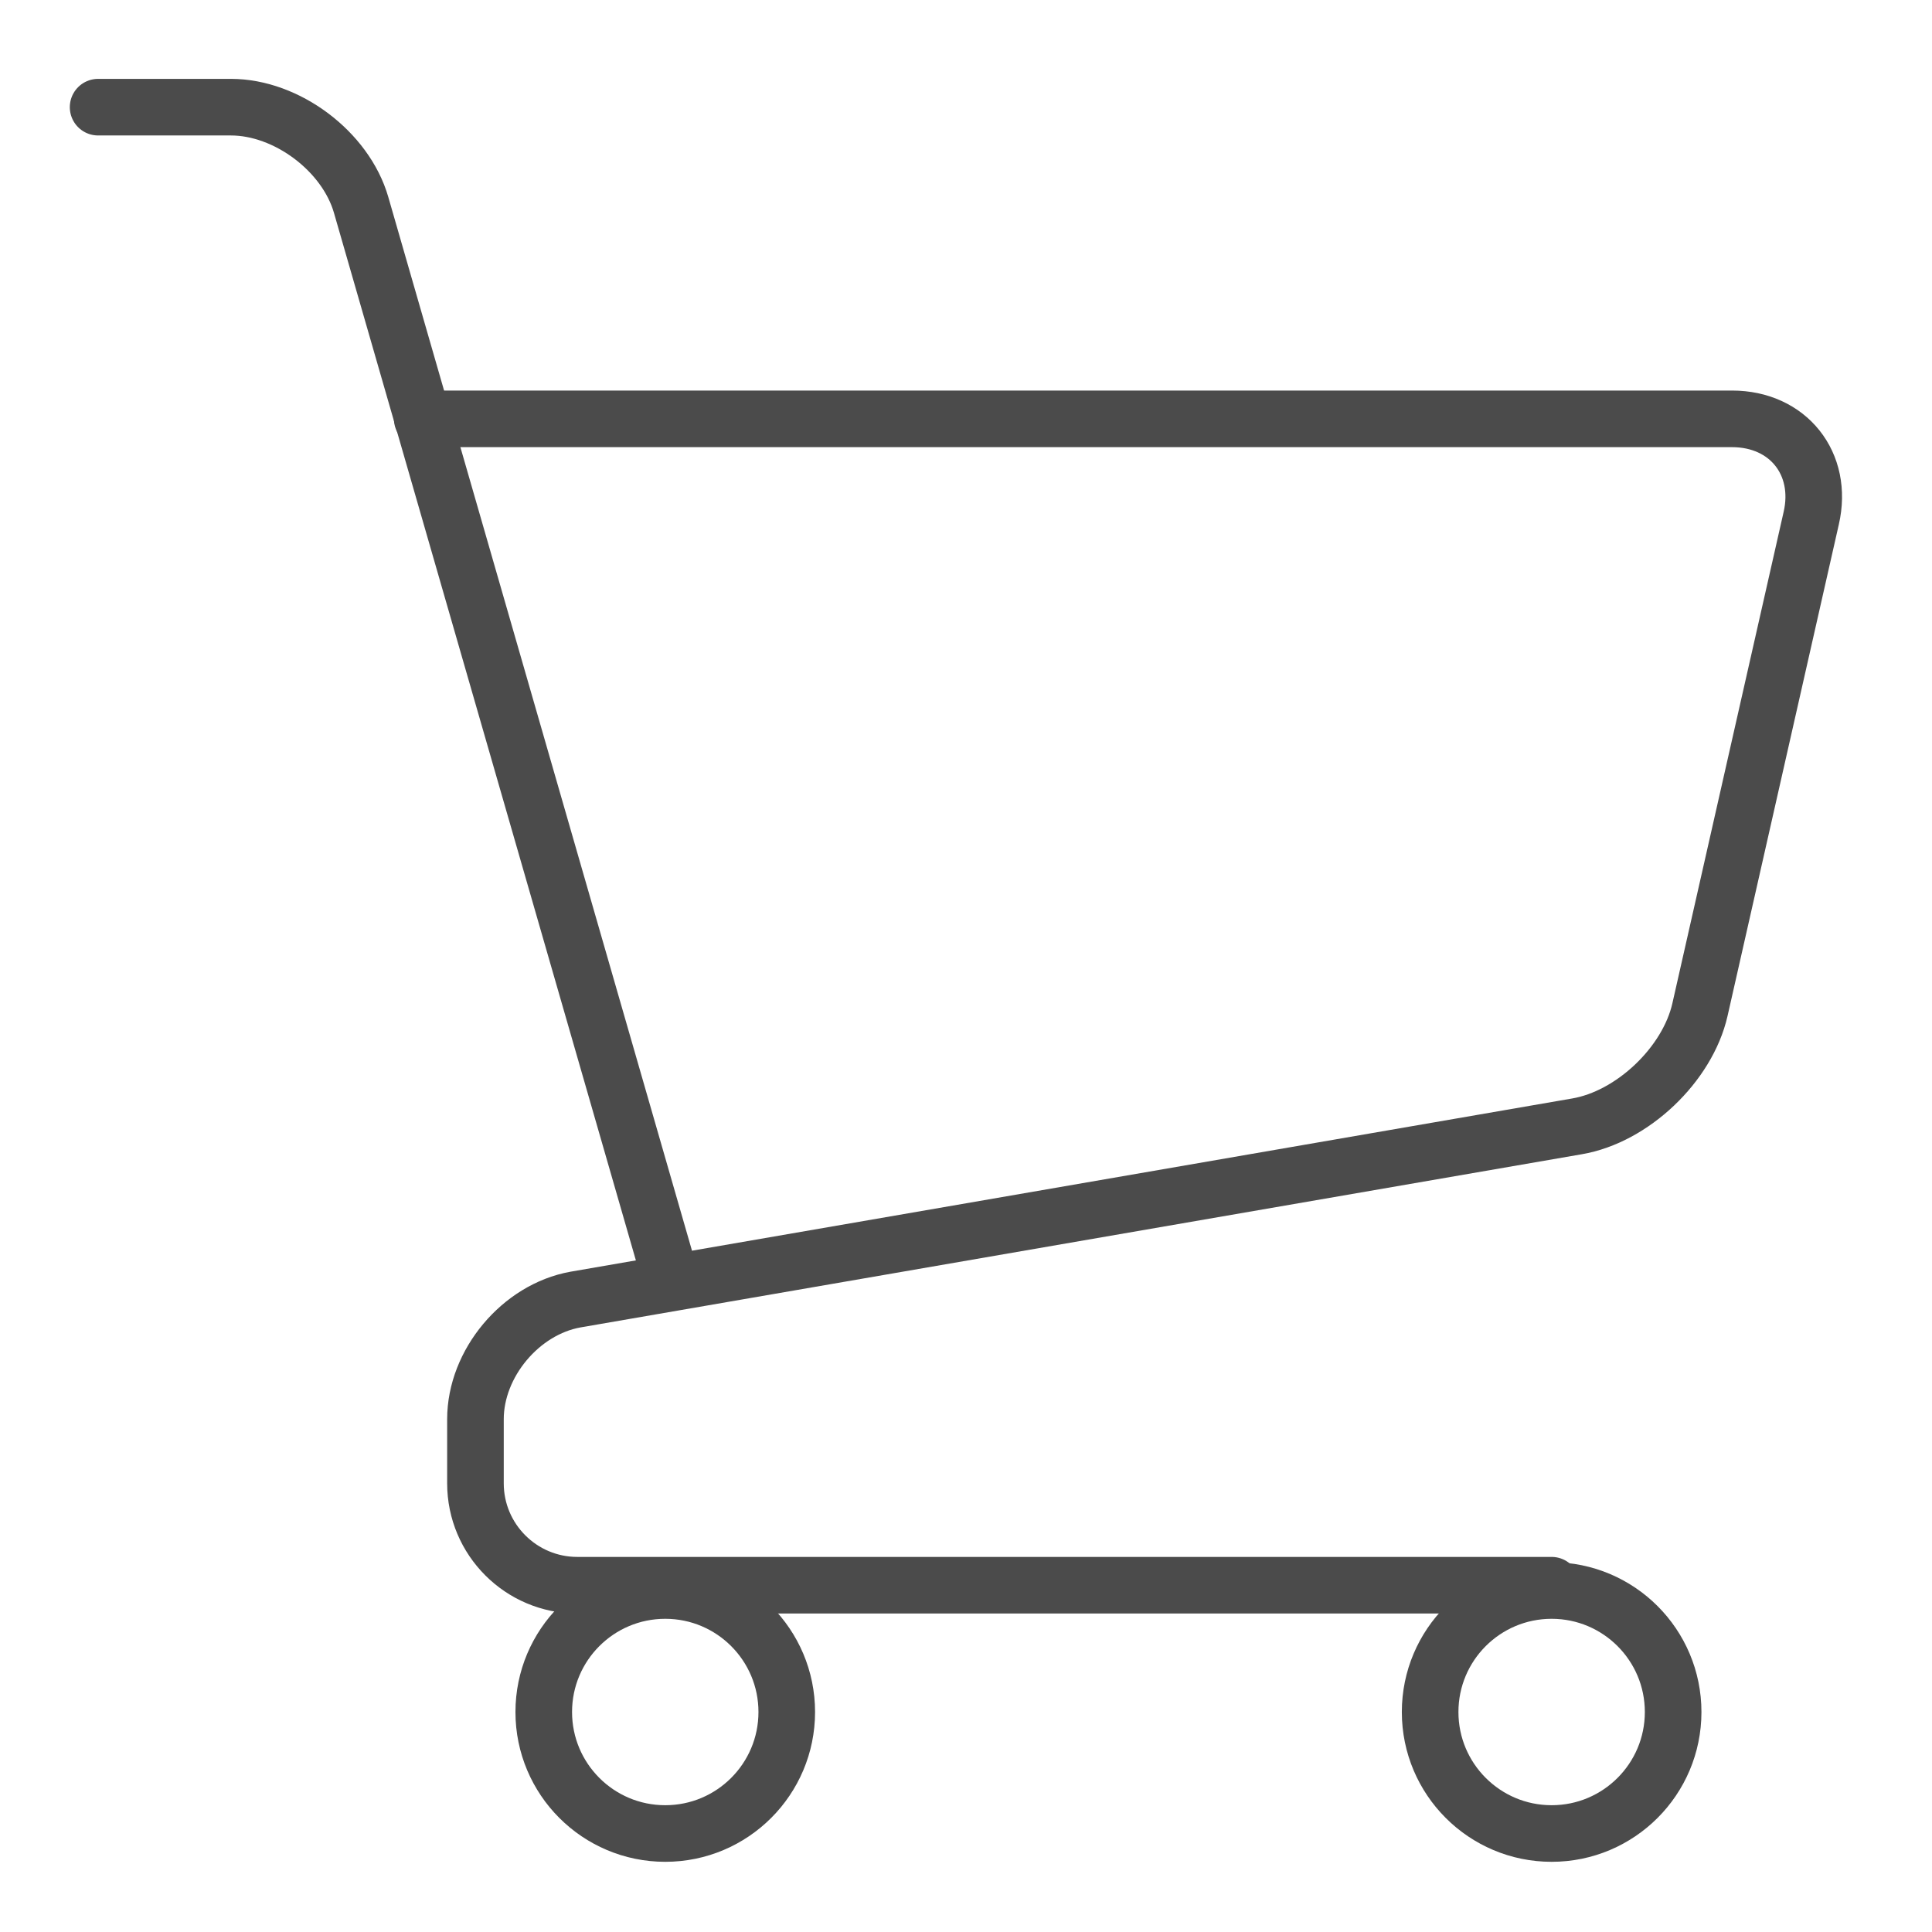
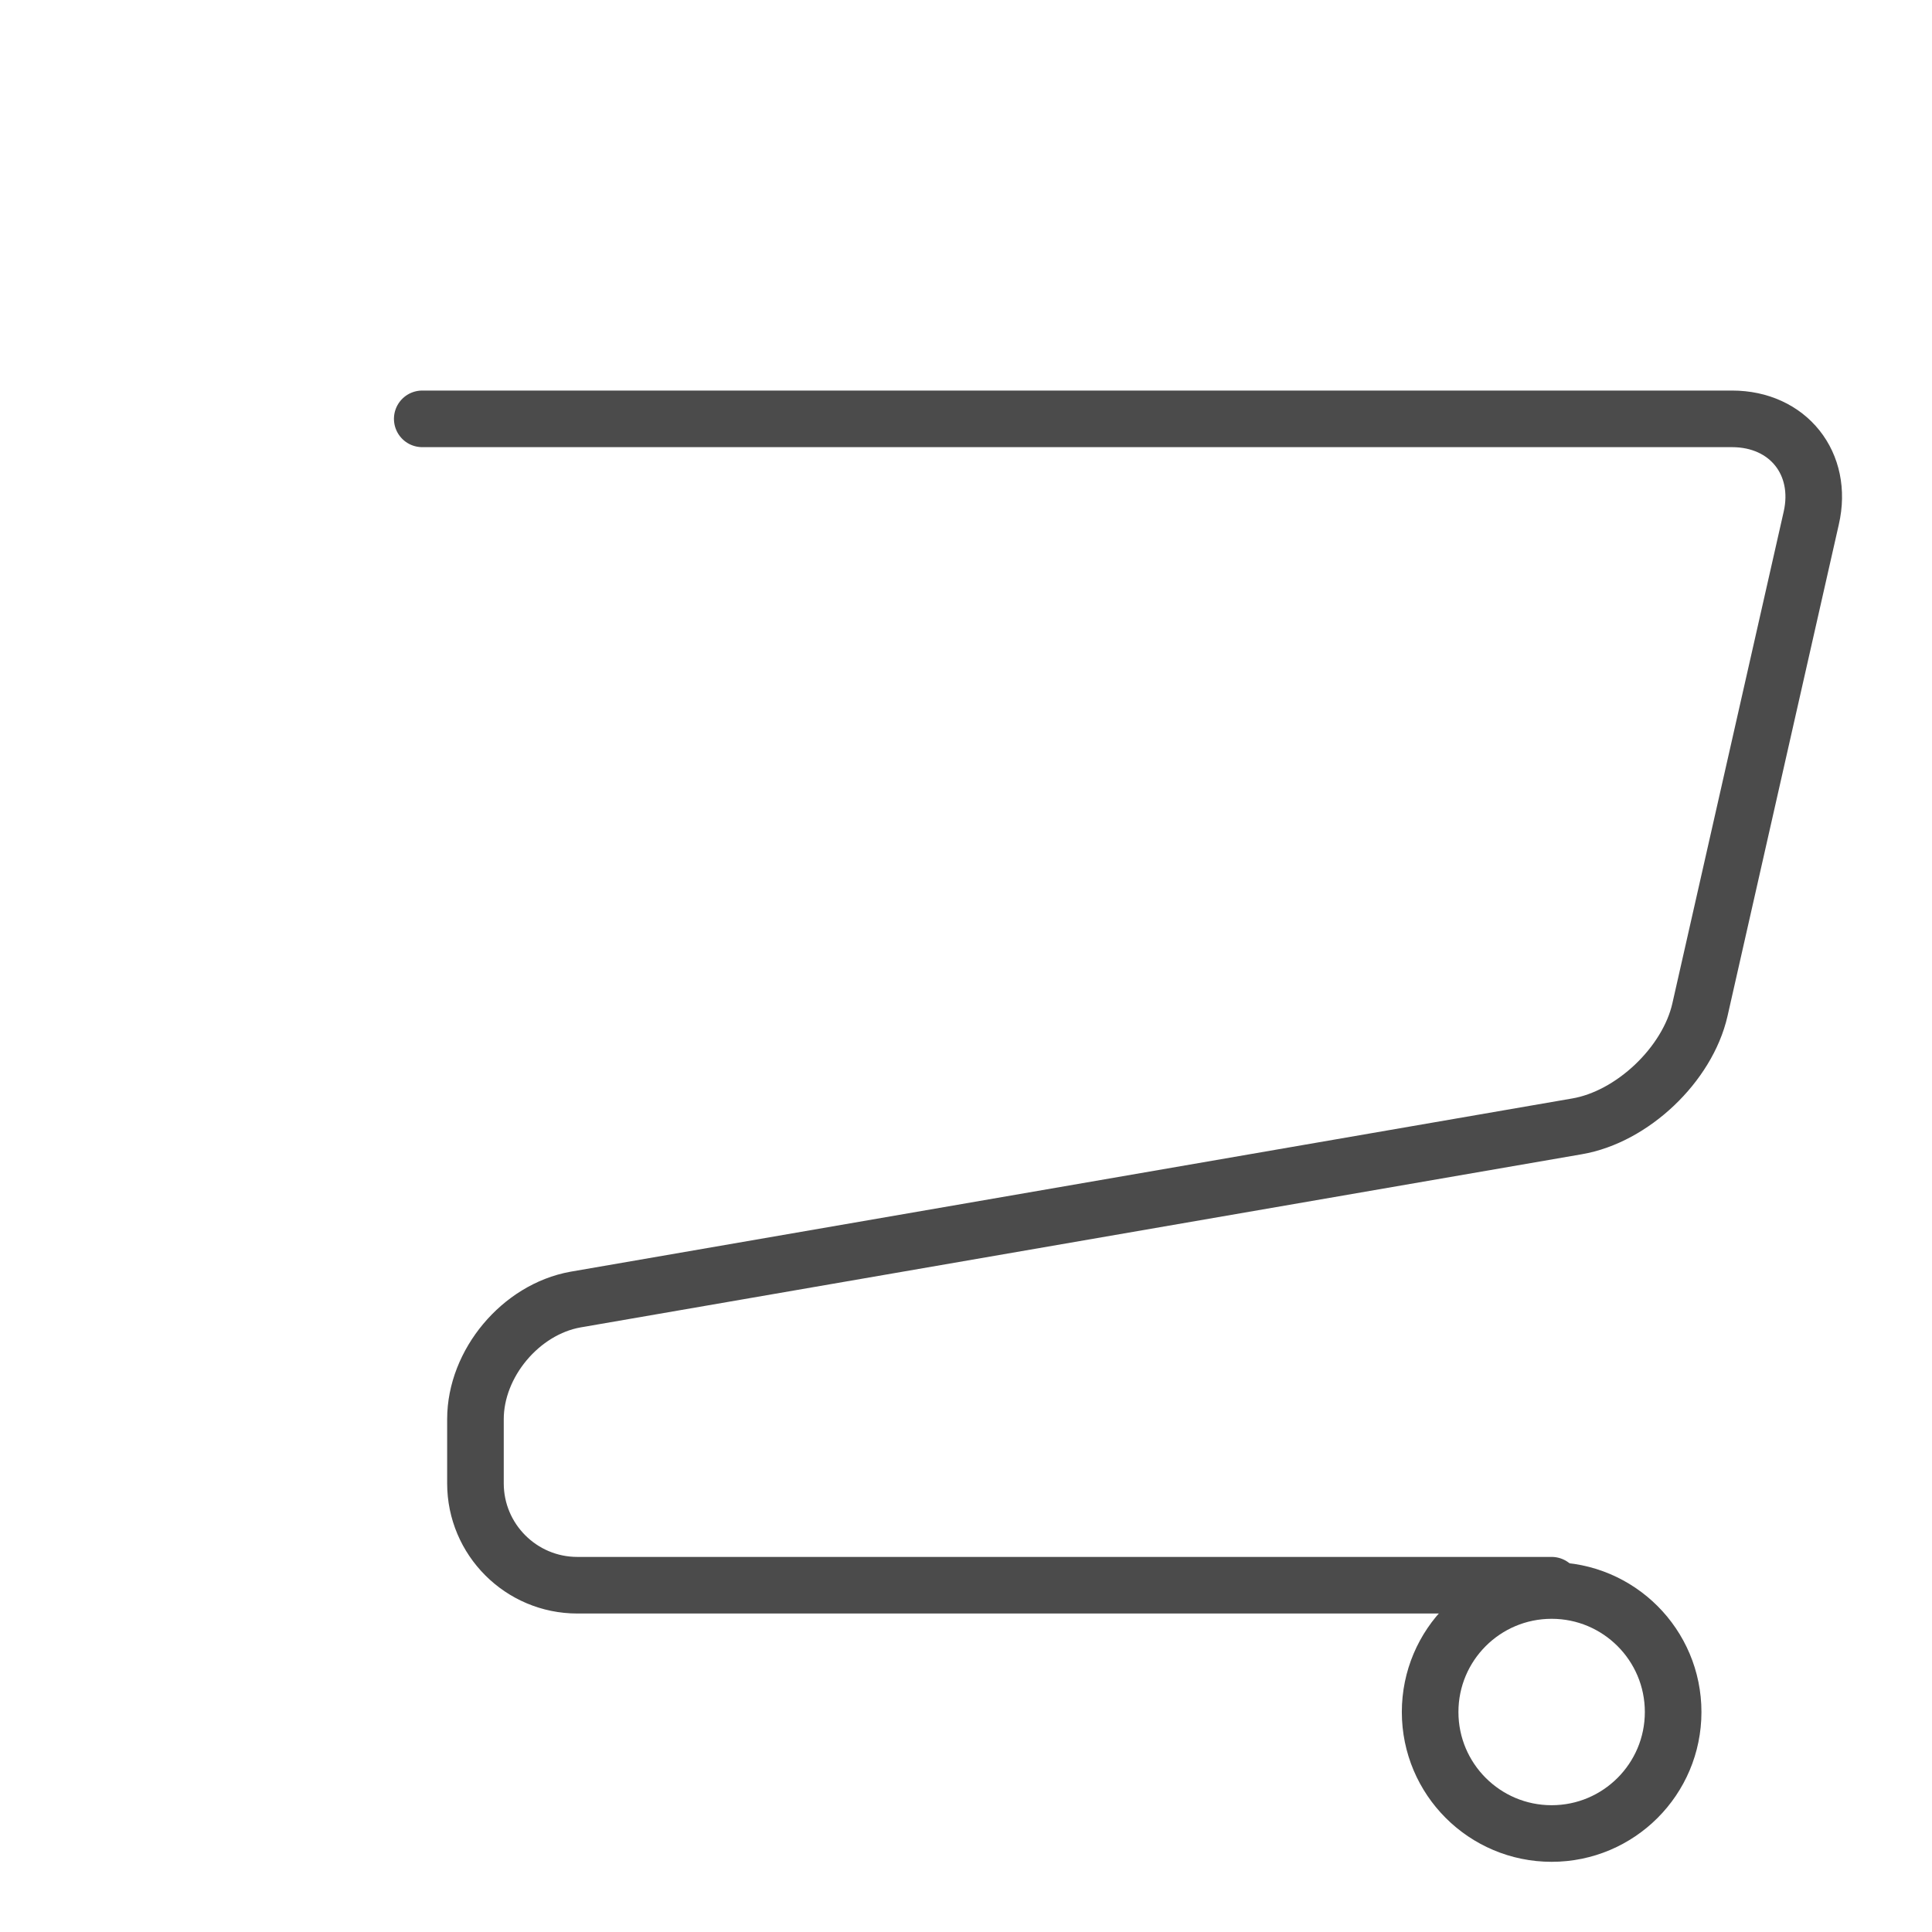
<svg xmlns="http://www.w3.org/2000/svg" version="1.1" id="_x32_" x="0px" y="0px" viewBox="0 0 512 512" style="enable-background:new 0 0 512 512;" xml:space="preserve">
  <style type="text/css">
	.st0{fill:#4B4B4B;}
	.st1{fill:none;stroke:#4B4B4B;stroke-width:15;stroke-linecap:round;stroke-linejoin:round;stroke-miterlimit:10;}
</style>
-   <path class="st0" d="M177.5,1414.6c-5.9-4-13-6.3-20.5-6.3c-5.1,0-9.9,1-14.3,2.9c-6.6,2.8-12.2,7.4-16.2,13.3  c-4,5.9-6.3,13-6.3,20.5c0,5,1,9.9,2.9,14.3c2.8,6.6,7.4,12.2,13.3,16.2c5.9,4,13,6.3,20.6,6.3c5,0,9.9-1,14.3-2.9  c6.6-2.8,12.2-7.4,16.2-13.3c4-5.8,6.3-13,6.3-20.6c0-5-1-9.9-2.9-14.3C188,1424.2,183.3,1418.6,177.5,1414.6z M170.6,1450.9  c-1.1,2.6-3,4.9-5.4,6.5c-2.4,1.6-5.2,2.5-8.3,2.5c-2.1,0-4-0.4-5.8-1.2c-2.6-1.1-4.9-3-6.5-5.4c-1.6-2.4-2.5-5.2-2.5-8.3  c0-2.1,0.4-4,1.2-5.8c1.1-2.6,3-4.9,5.4-6.5c2.4-1.6,5.2-2.5,8.3-2.5c2.1,0,4,0.4,5.8,1.2c2.6,1.1,4.9,3,6.5,5.4  c1.6,2.4,2.5,5.2,2.5,8.3C171.7,1447.2,171.3,1449.1,170.6,1450.9z" />
-   <path class="st0" d="M379,1414.6c-5.9-4-13-6.3-20.6-6.3c-5,0-9.9,1-14.3,2.9c-6.6,2.8-12.2,7.4-16.2,13.3c-4,5.9-6.3,13-6.3,20.5  c0,5,1,9.9,2.9,14.3c2.8,6.6,7.4,12.2,13.3,16.2c5.9,4,13,6.3,20.6,6.3c5,0,9.9-1,14.3-2.9c6.6-2.8,12.2-7.4,16.2-13.3  c4-5.8,6.3-13,6.3-20.6c0-5-1-9.9-2.9-14.3C389.5,1424.2,384.8,1418.6,379,1414.6z M372.1,1450.9c-1.1,2.6-3,4.9-5.4,6.5  c-2.4,1.6-5.2,2.5-8.3,2.5c-2.1,0-4-0.4-5.8-1.2c-2.6-1.1-4.9-3-6.5-5.4c-1.6-2.4-2.5-5.2-2.5-8.3c0-2.1,0.4-4,1.2-5.8  c1.1-2.6,3-4.9,5.4-6.5c2.4-1.6,5.2-2.5,8.3-2.5c2.1,0,4,0.4,5.8,1.2c2.6,1.1,4.9,3,6.5,5.4c1.6,2.4,2.5,5.2,2.5,8.3  C373.2,1447.2,372.8,1449.1,372.1,1450.9z" />
  <g>
    <g>
      <g>
-         <path class="st1" d="M26,28.4h35.2c14.8,0,30.4,11.7,34.5,25.9l82,284.5" />
-       </g>
+         </g>
      <g>
        <path class="st1" d="M111.9,111H459c14.9,0,24.3,11.9,21,26.3l-29.5,130.3c-3.3,14.5-17.9,28.4-32.6,30.9l-265.4,45.9     C138,347,126,361.3,126,376.1v17c0,14.9,12.1,27,27,27h258.2" />
      </g>
    </g>
-     <circle class="st1" cx="176.3" cy="453.7" r="32.2" />
    <circle class="st1" cx="411.2" cy="453.7" r="32.2" />
  </g>
</svg>